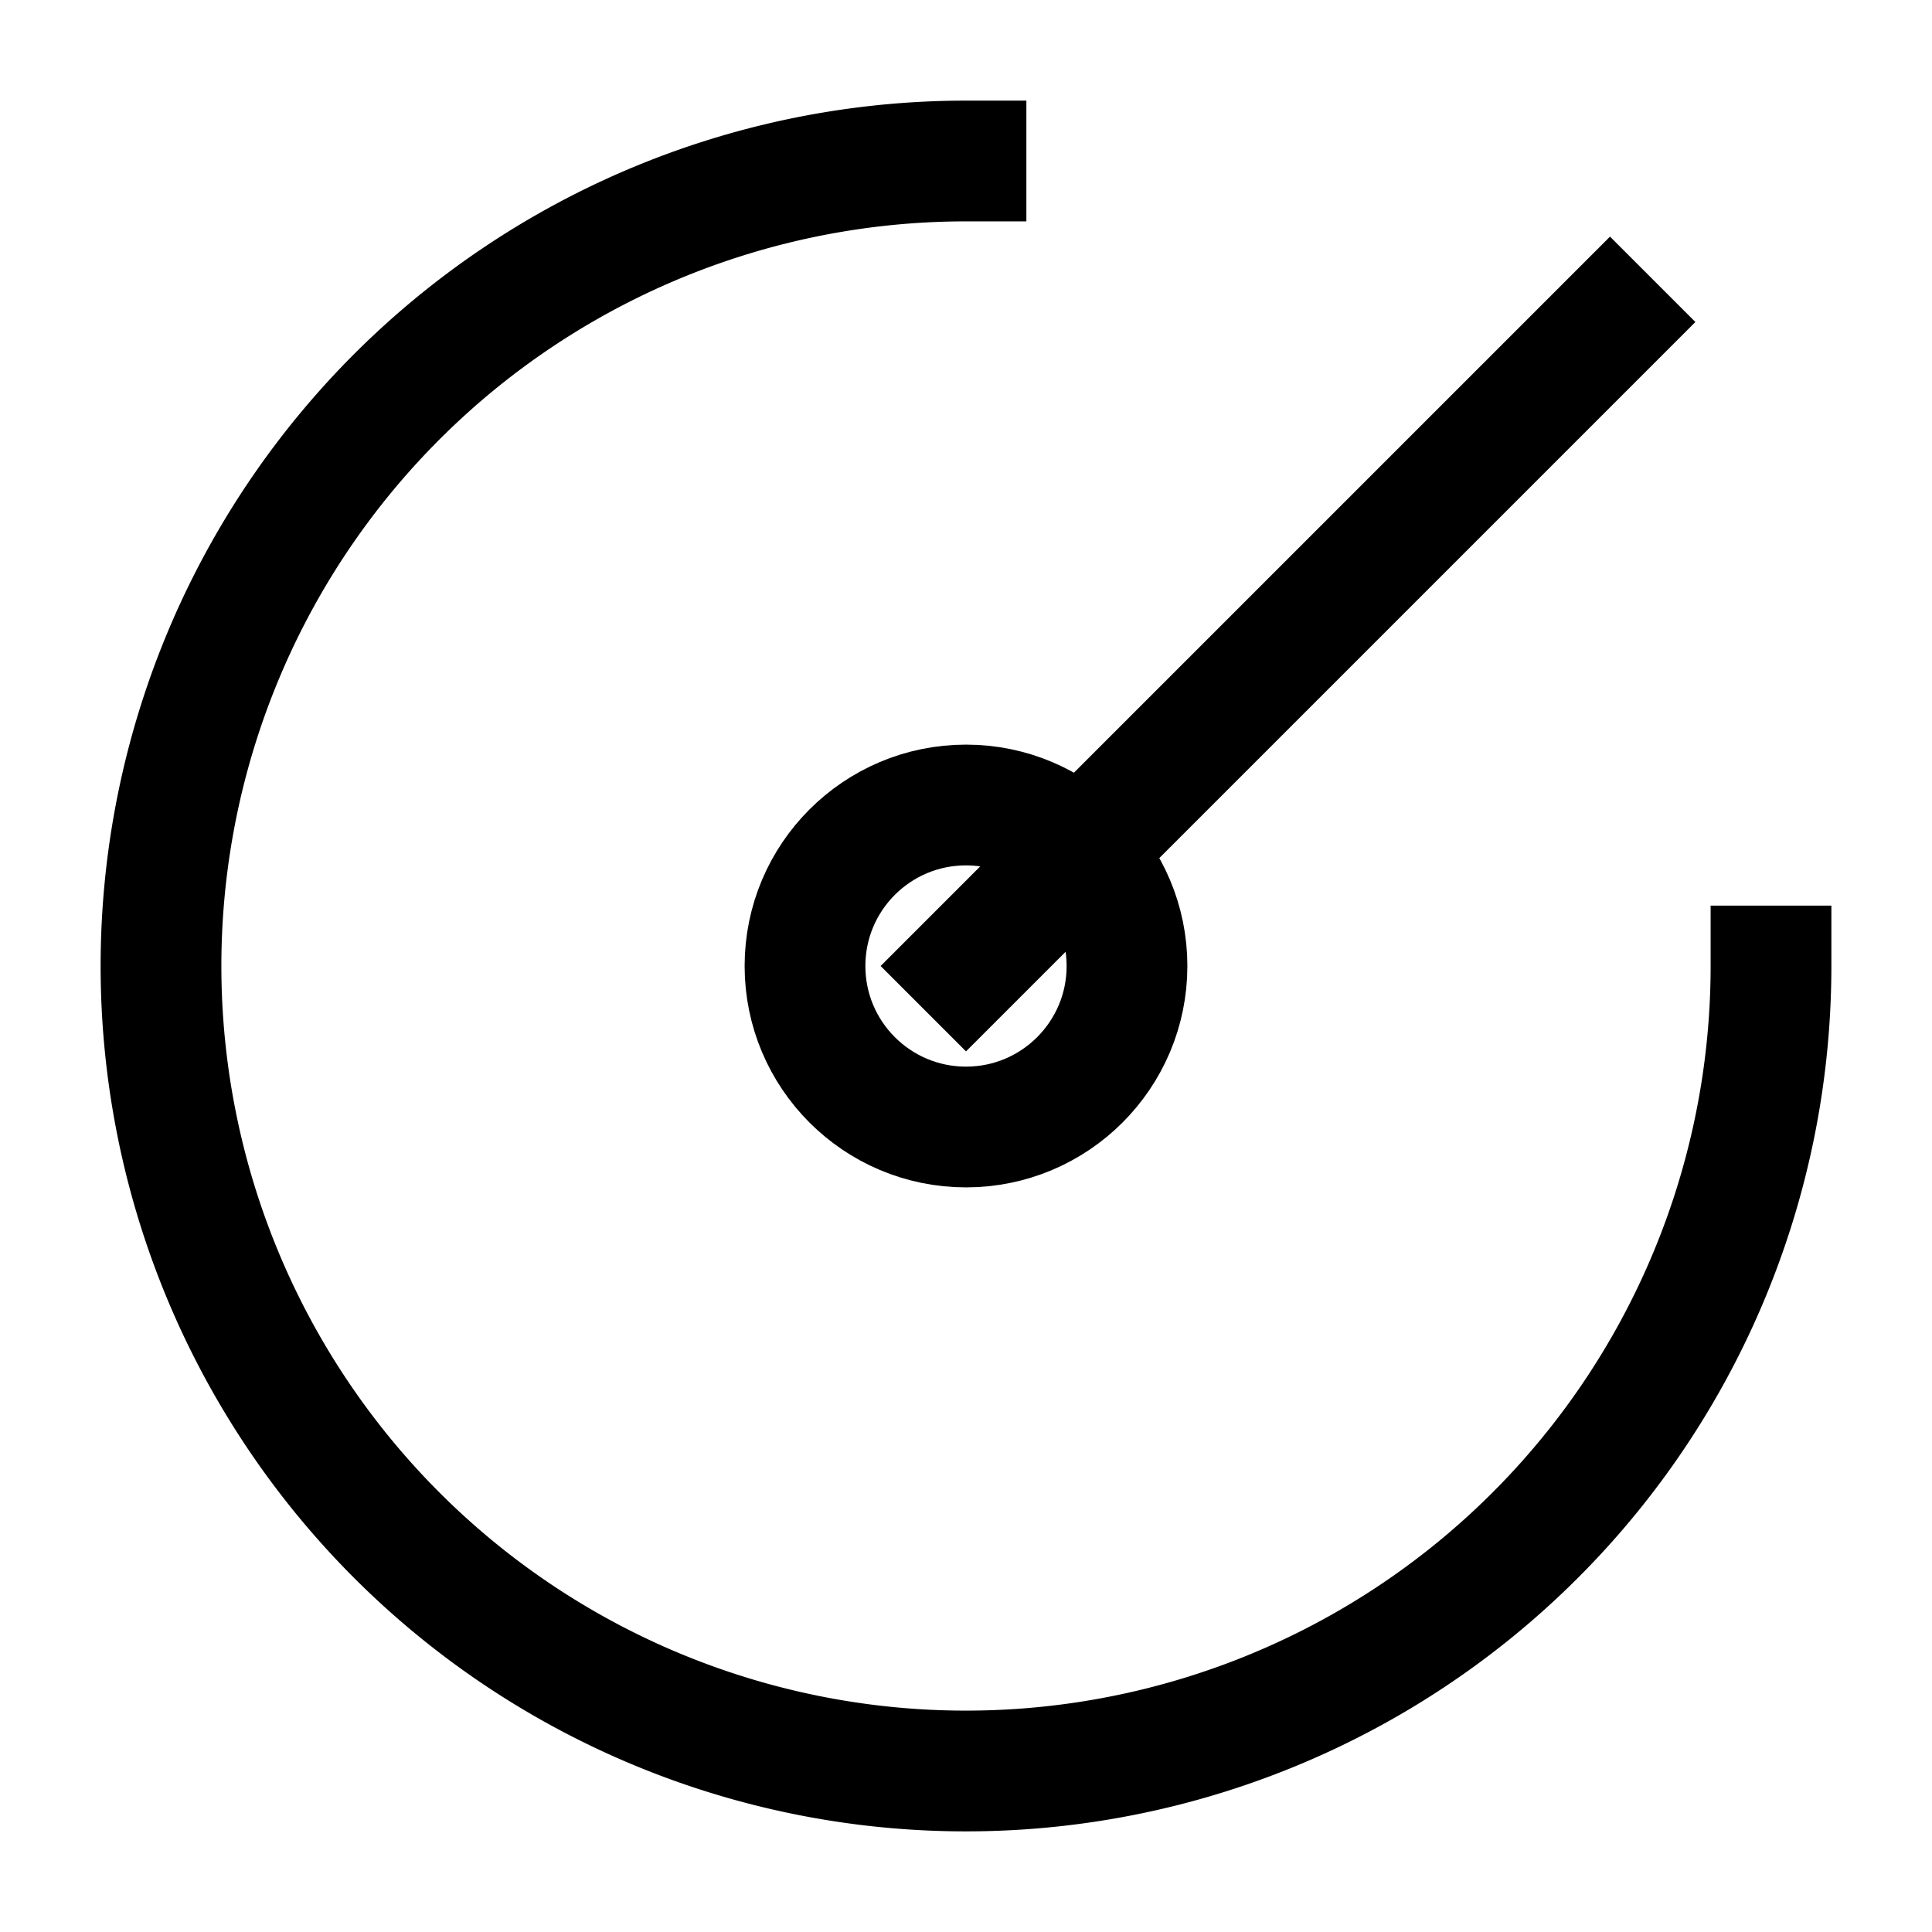
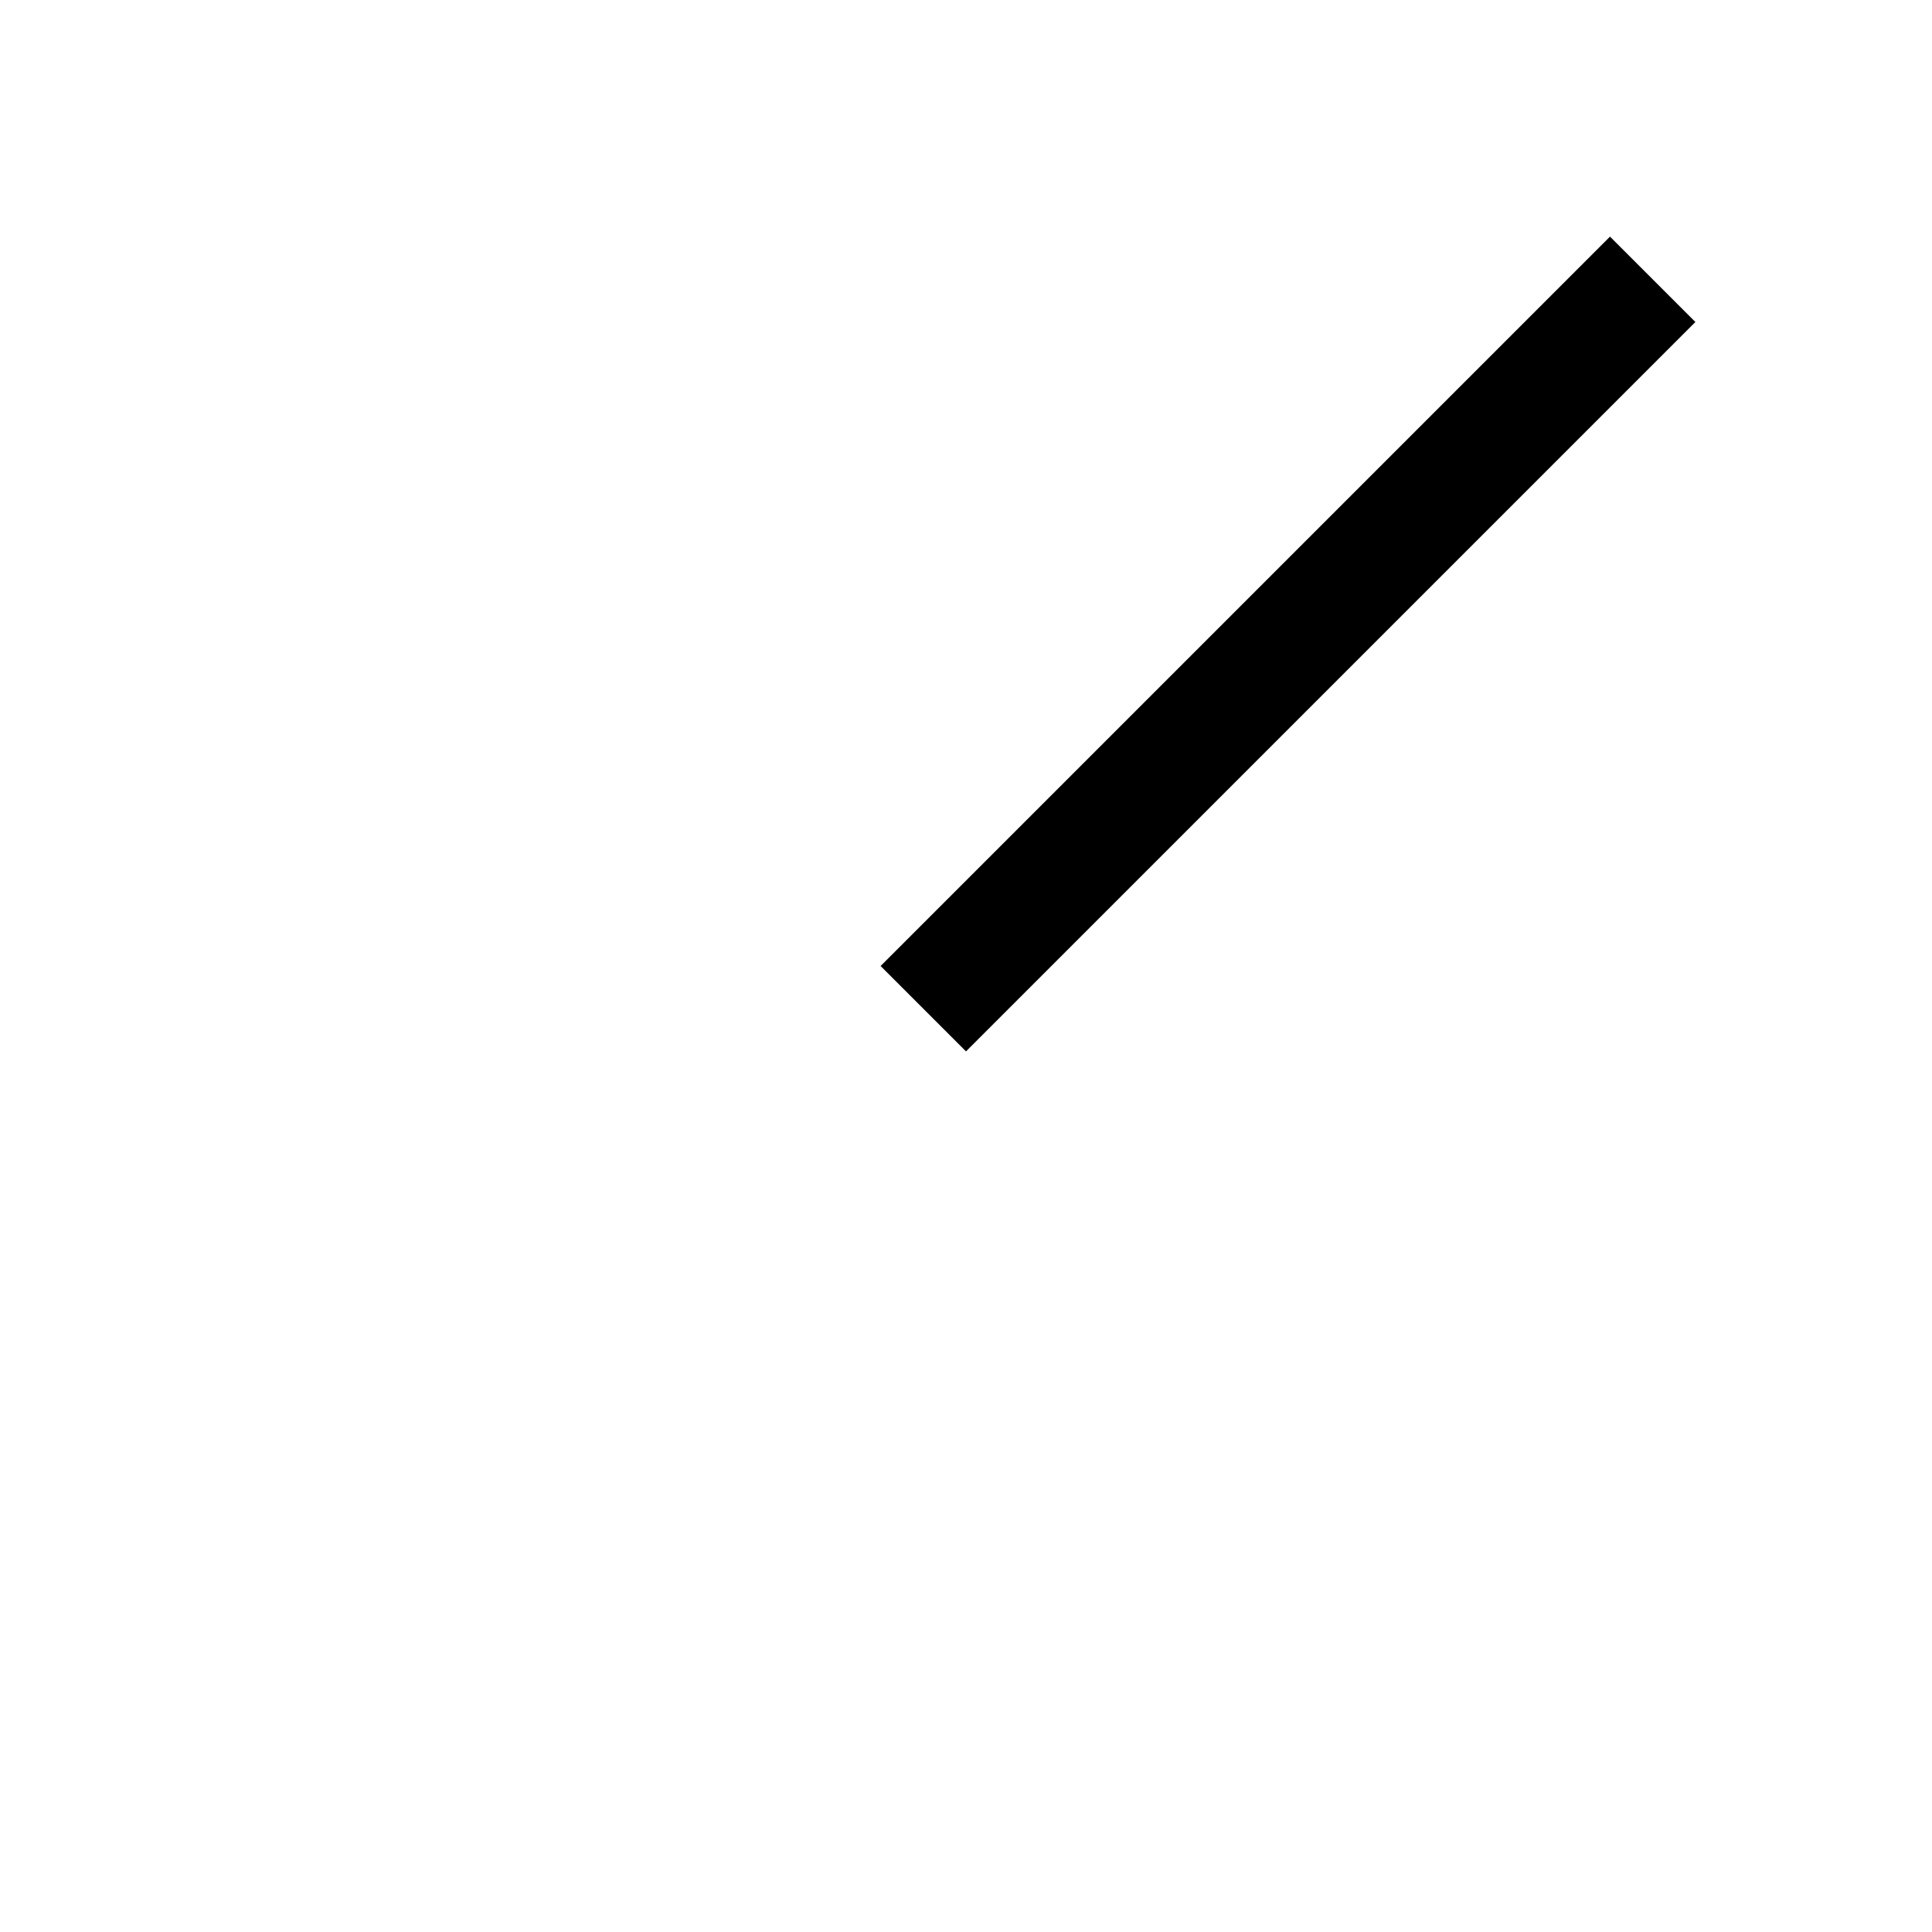
<svg xmlns="http://www.w3.org/2000/svg" width="24" height="24" viewBox="0 0 24 24" fill="none" stroke="currentColor" stroke-width="1.5" stroke-linecap="square" stroke-linejoin="miter">
-   <path d="M12 2a10 10 0 1 0 10 10" />
  <path d="M12 12l8-8" />
-   <circle cx="12" cy="12" r="2" />
</svg>